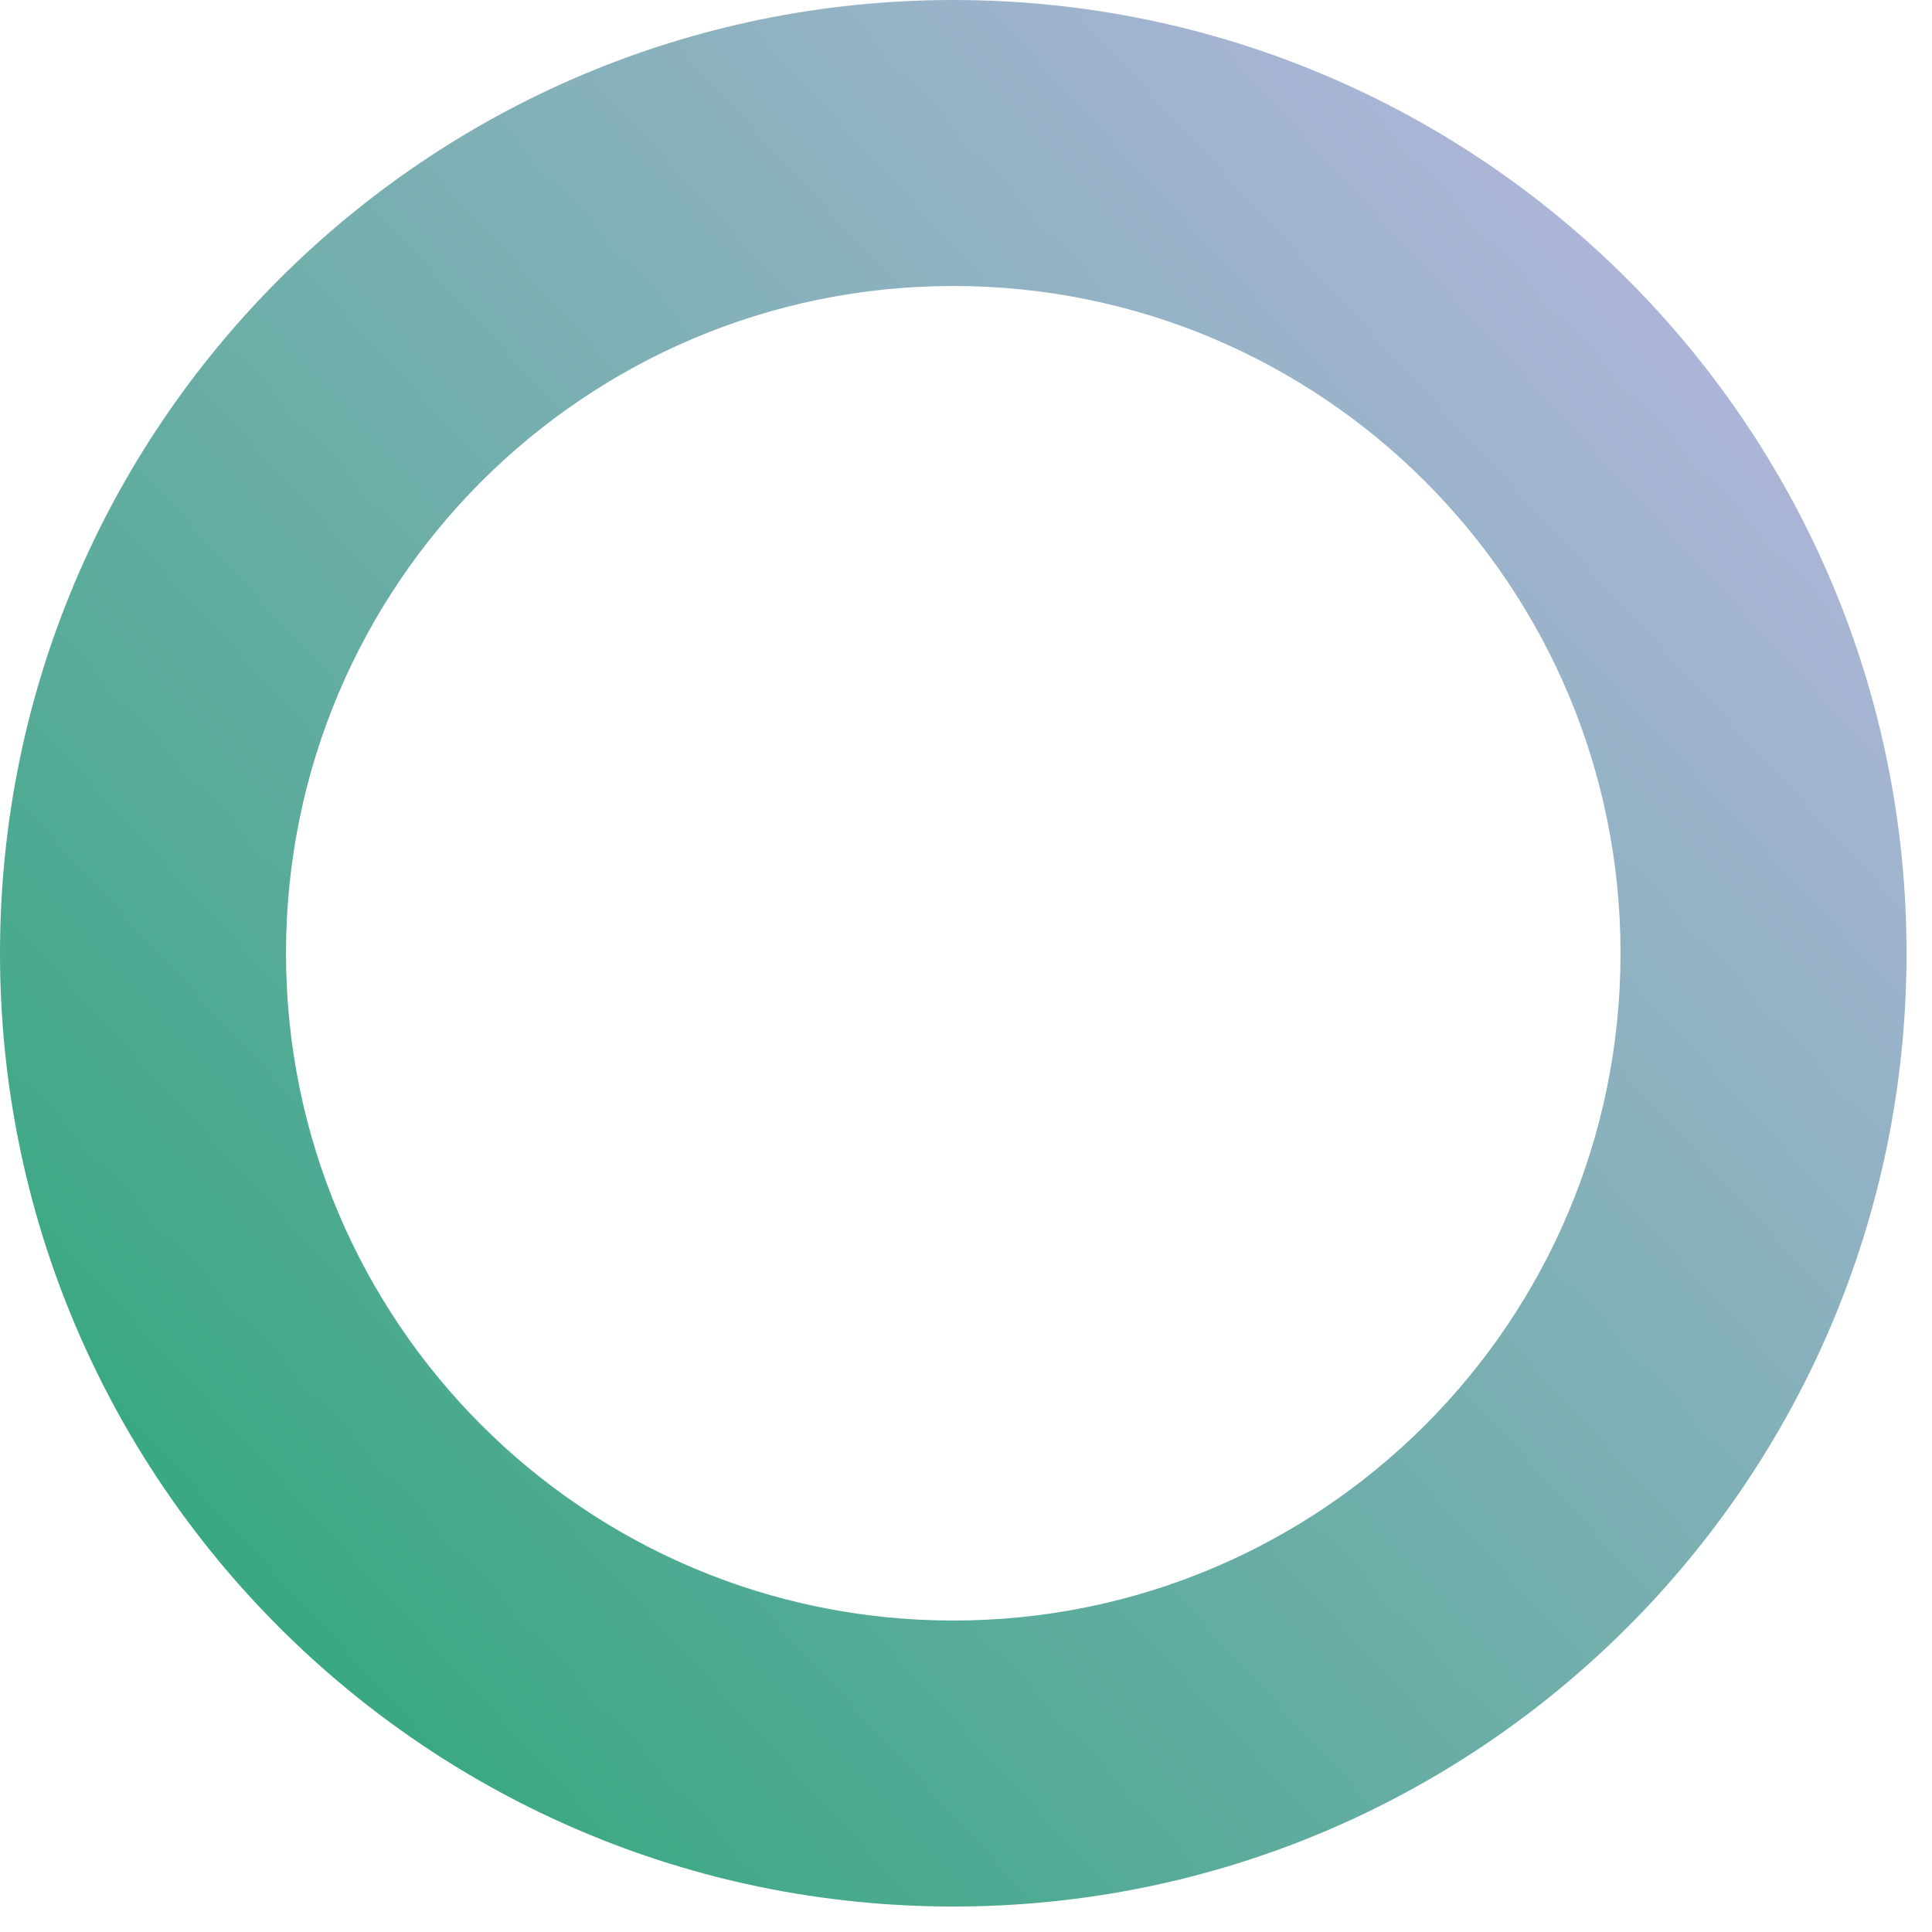
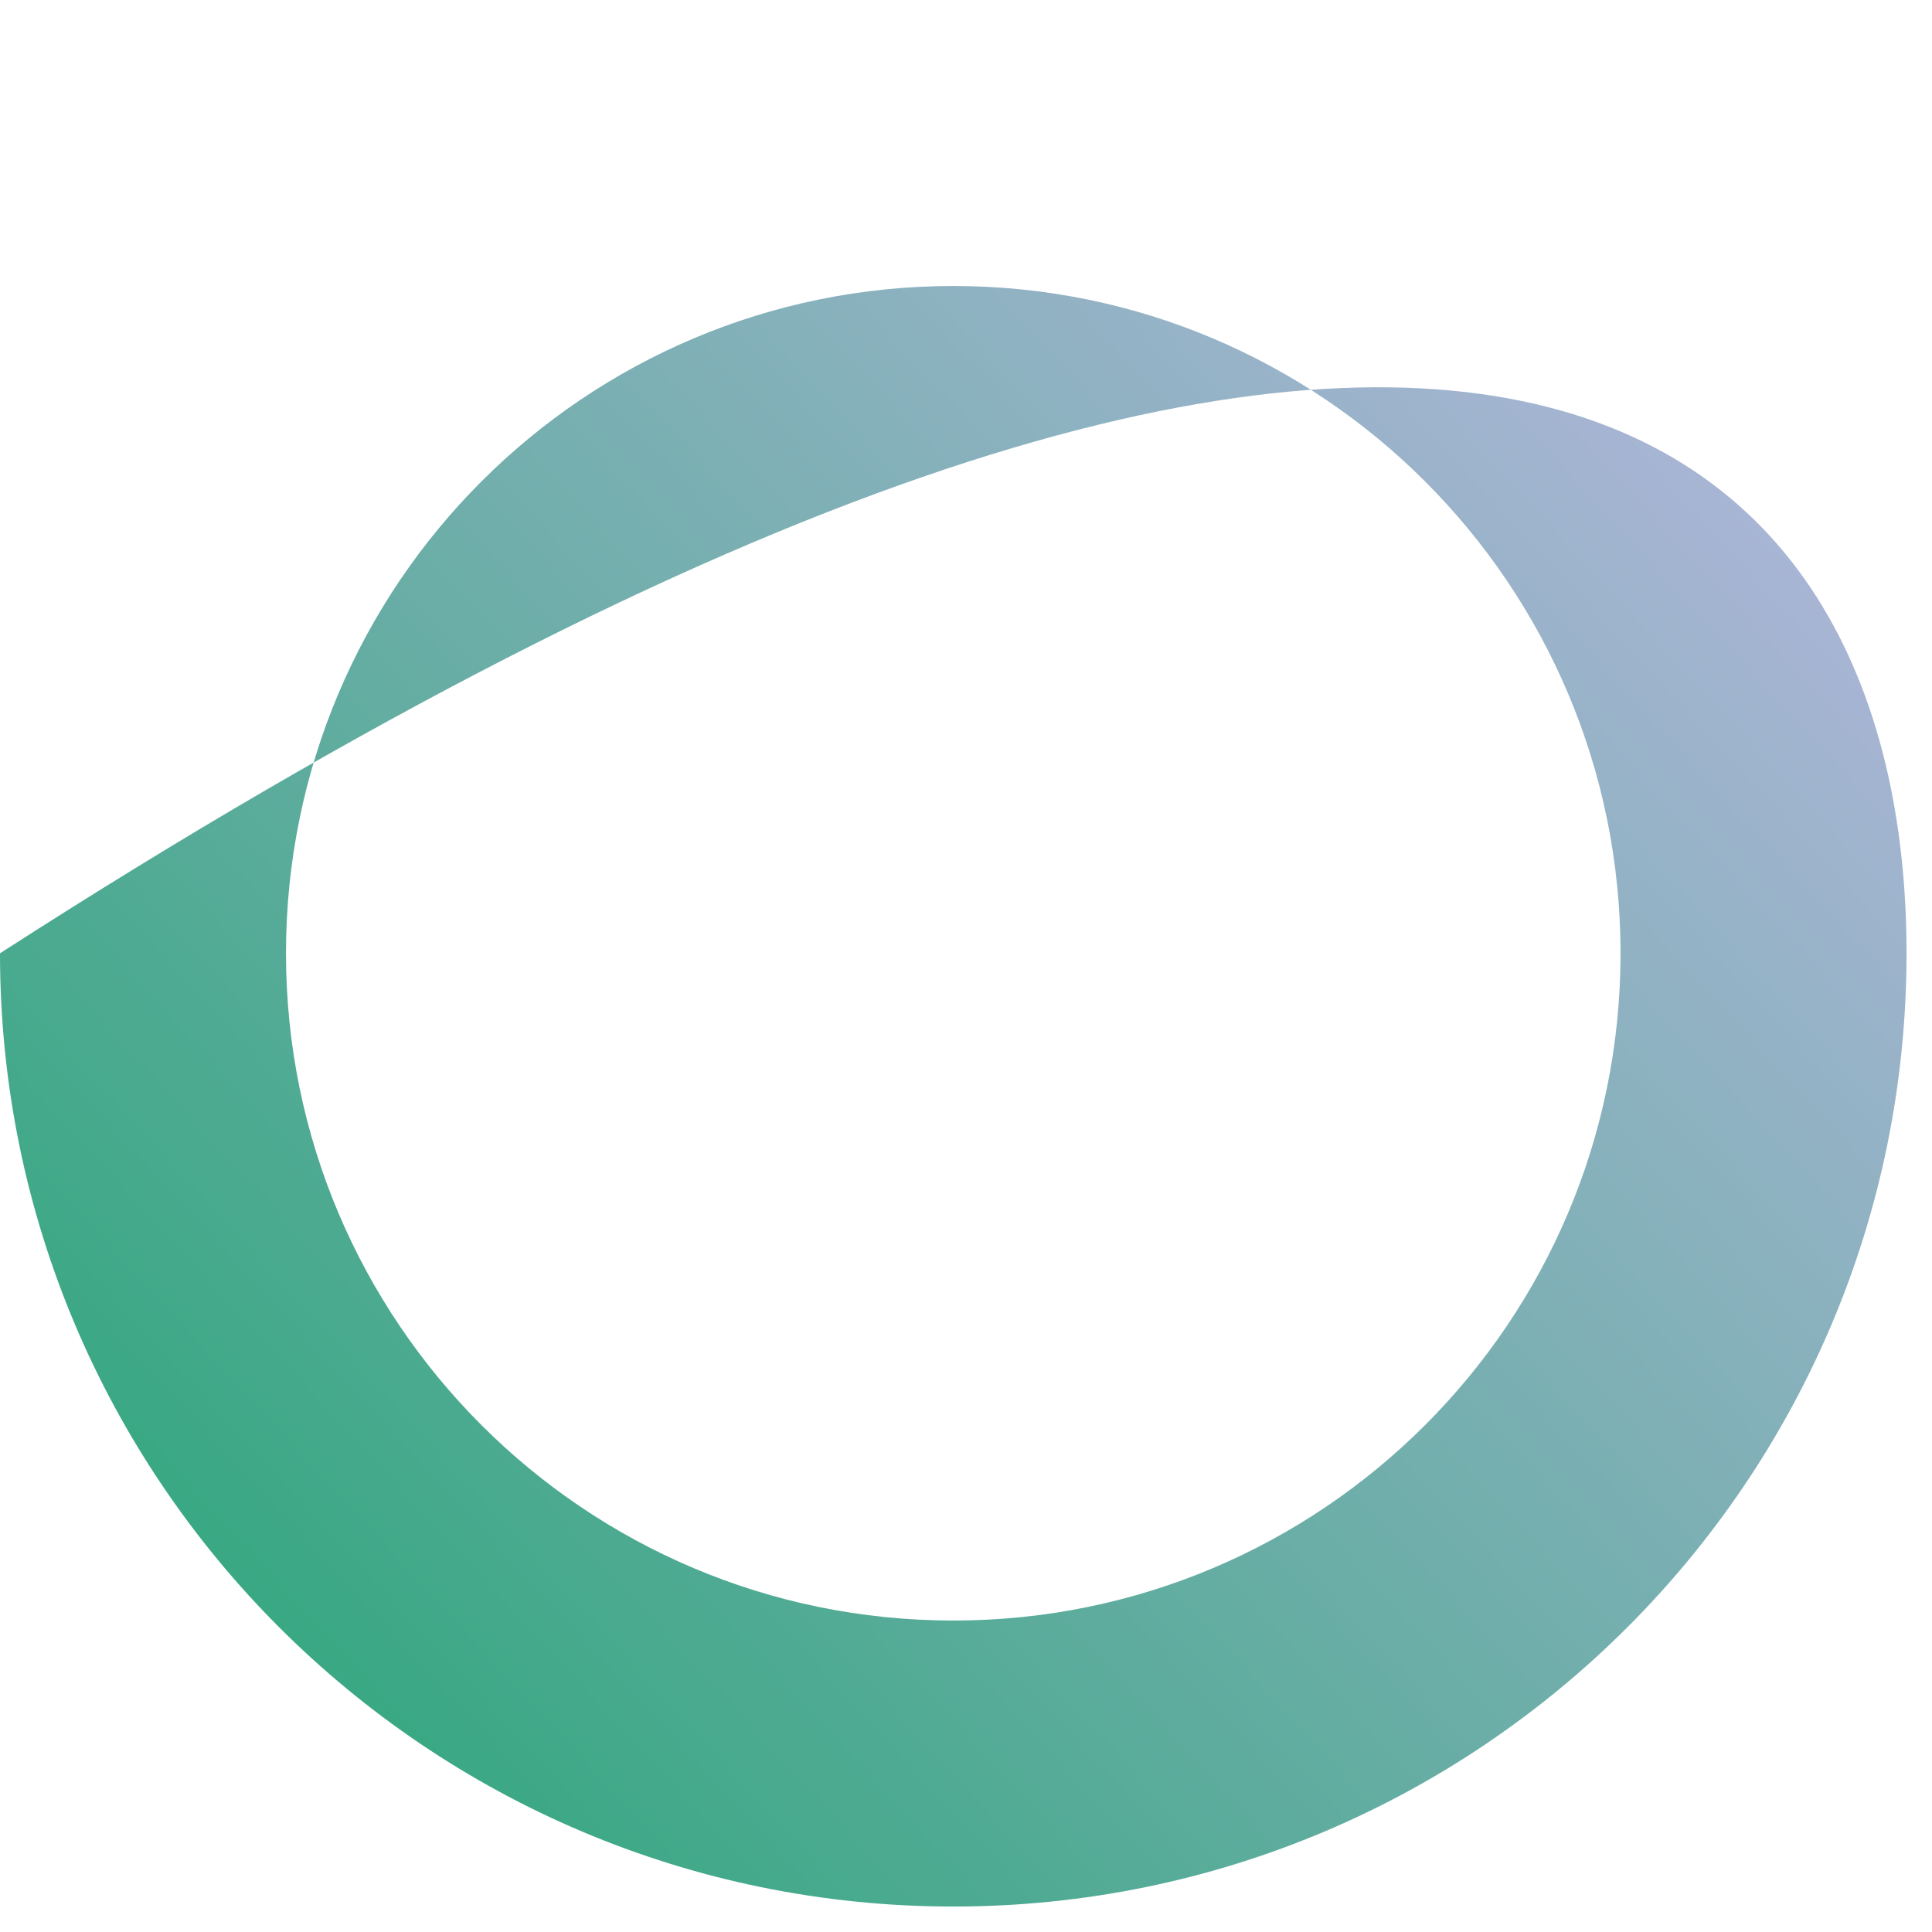
<svg xmlns="http://www.w3.org/2000/svg" fill="none" height="100%" overflow="visible" preserveAspectRatio="none" style="display: block;" viewBox="0 0 33 33" width="100%">
-   <path d="M32.565 16.283C32.565 25.275 25.275 32.565 16.283 32.565C7.29 32.565 0 25.275 0 16.283C0 7.29 7.29 0 16.283 0C25.275 0 32.565 7.29 32.565 16.283ZM4.885 16.283C4.885 22.577 9.988 27.68 16.283 27.68C22.577 27.68 27.68 22.577 27.68 16.283C27.68 9.988 22.577 4.885 16.283 4.885C9.988 4.885 4.885 9.988 4.885 16.283Z" fill="url(#paint0_linear_0_11952)" id="Ellipse 2" />
+   <path d="M32.565 16.283C32.565 25.275 25.275 32.565 16.283 32.565C7.29 32.565 0 25.275 0 16.283C25.275 0 32.565 7.29 32.565 16.283ZM4.885 16.283C4.885 22.577 9.988 27.68 16.283 27.68C22.577 27.68 27.68 22.577 27.68 16.283C27.68 9.988 22.577 4.885 16.283 4.885C9.988 4.885 4.885 9.988 4.885 16.283Z" fill="url(#paint0_linear_0_11952)" id="Ellipse 2" />
  <defs>
    <linearGradient gradientUnits="userSpaceOnUse" id="paint0_linear_0_11952" x1="6.712" x2="37.22" y1="36.807" y2="8.691">
      <stop stop-color="#29A677" />
      <stop offset="1" stop-color="#BBB7E2" />
    </linearGradient>
  </defs>
</svg>